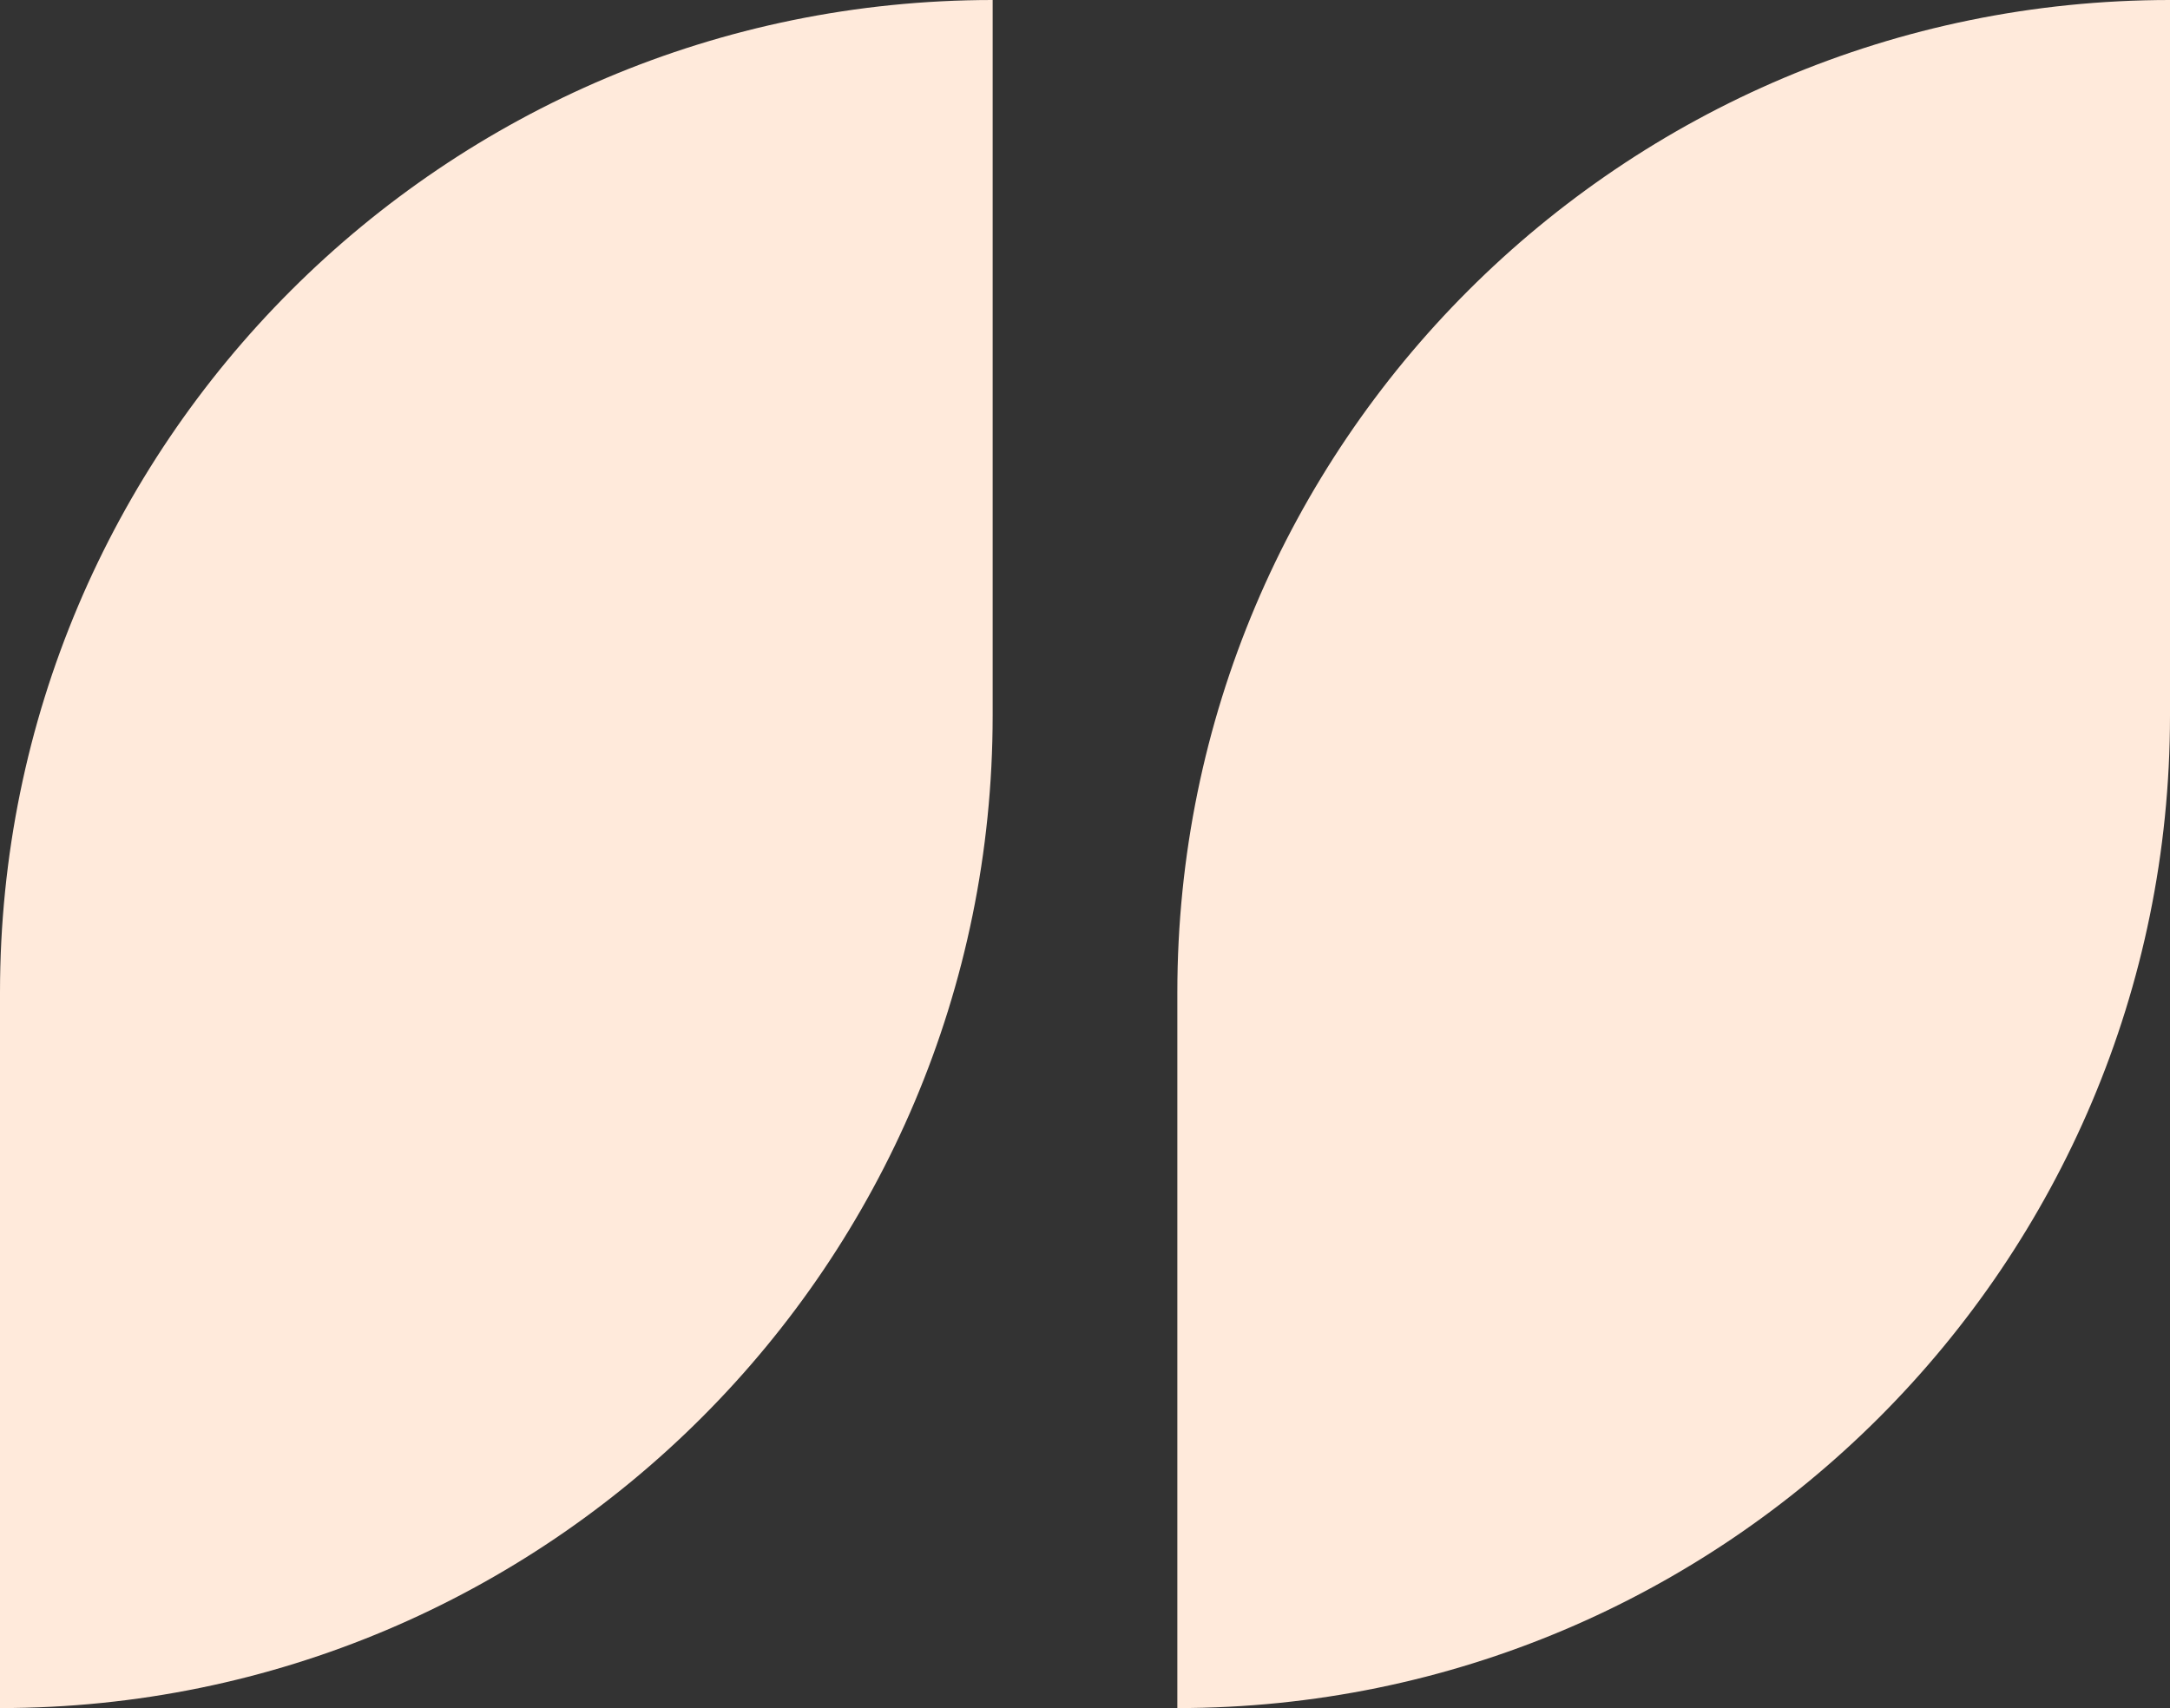
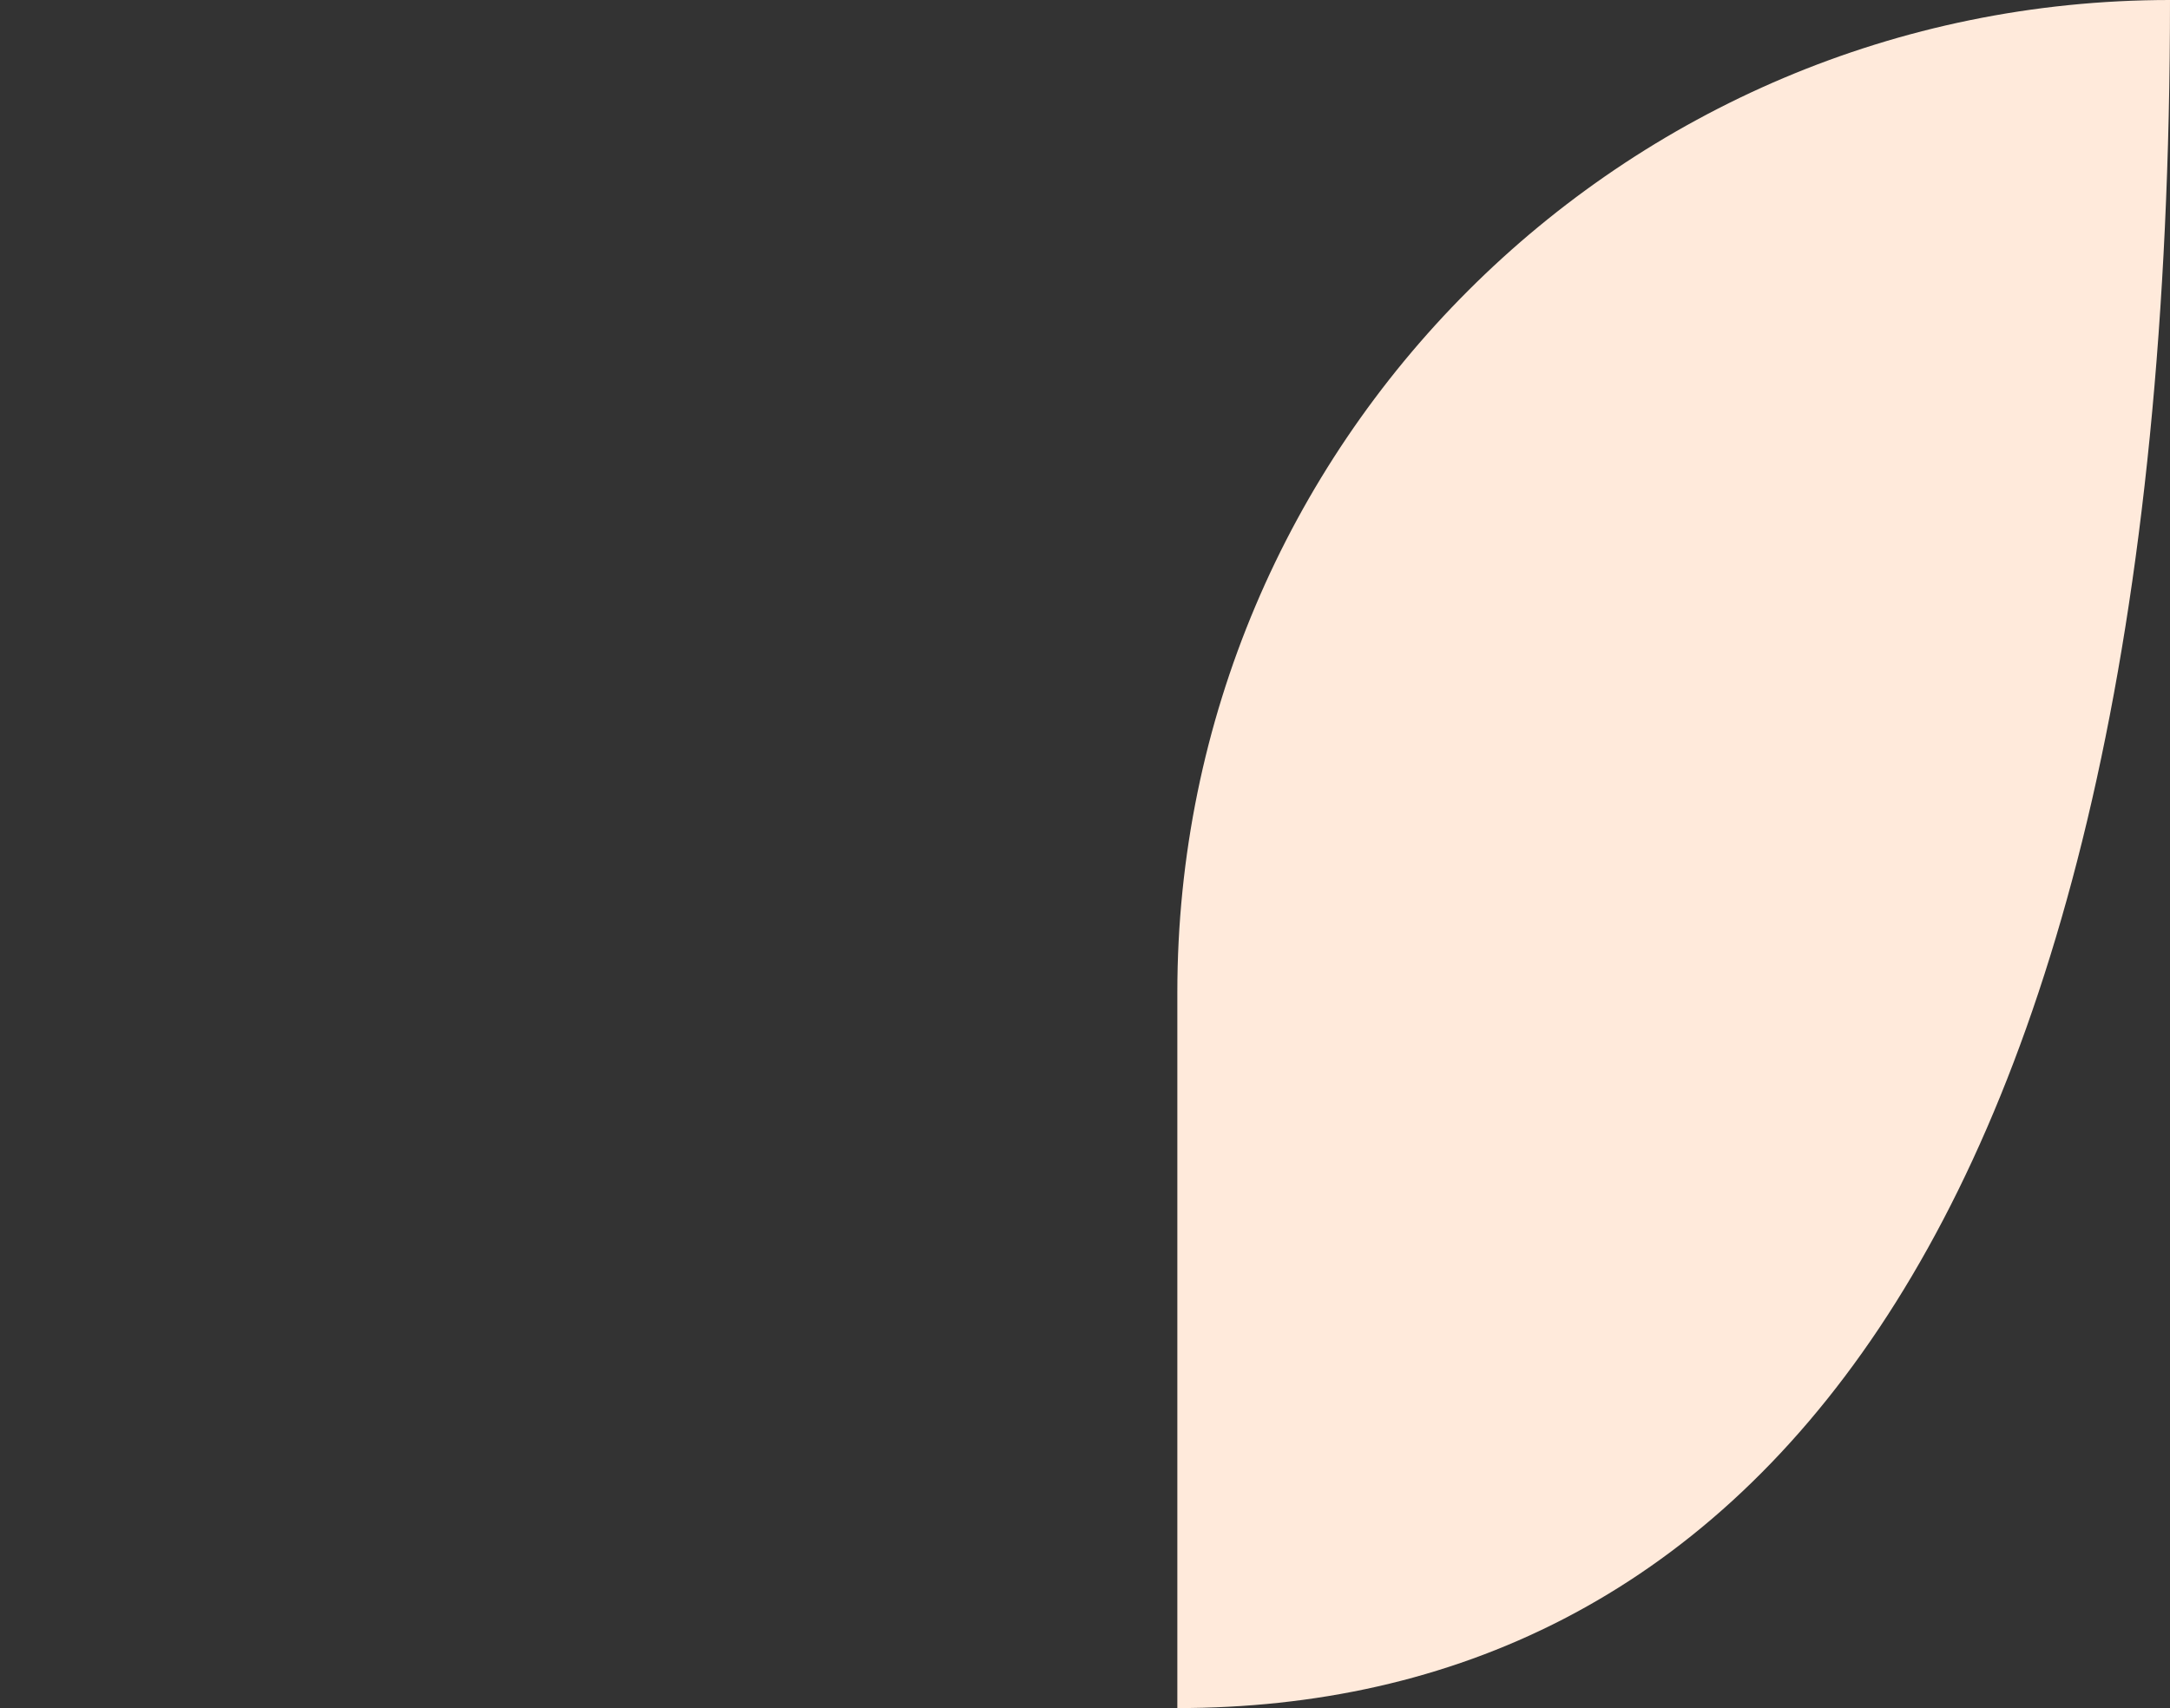
<svg xmlns="http://www.w3.org/2000/svg" width="94" height="74" viewBox="0 0 94 74" fill="none">
  <rect x="0" y="0" width="94" height="74" fill="#333333" stroke="none" />
-   <path d="M0 43C0 19.252 19.252 0 43 0V31C43 54.748 23.748 74 0 74V43Z" fill="#FFEADB" />
-   <path d="M51 43C51 19.252 70.252 0 94 0V31C94 54.748 74.748 74 51 74V43Z" fill="#FFEADB" />
+   <path d="M51 43C51 19.252 70.252 0 94 0C94 54.748 74.748 74 51 74V43Z" fill="#FFEADB" />
</svg>